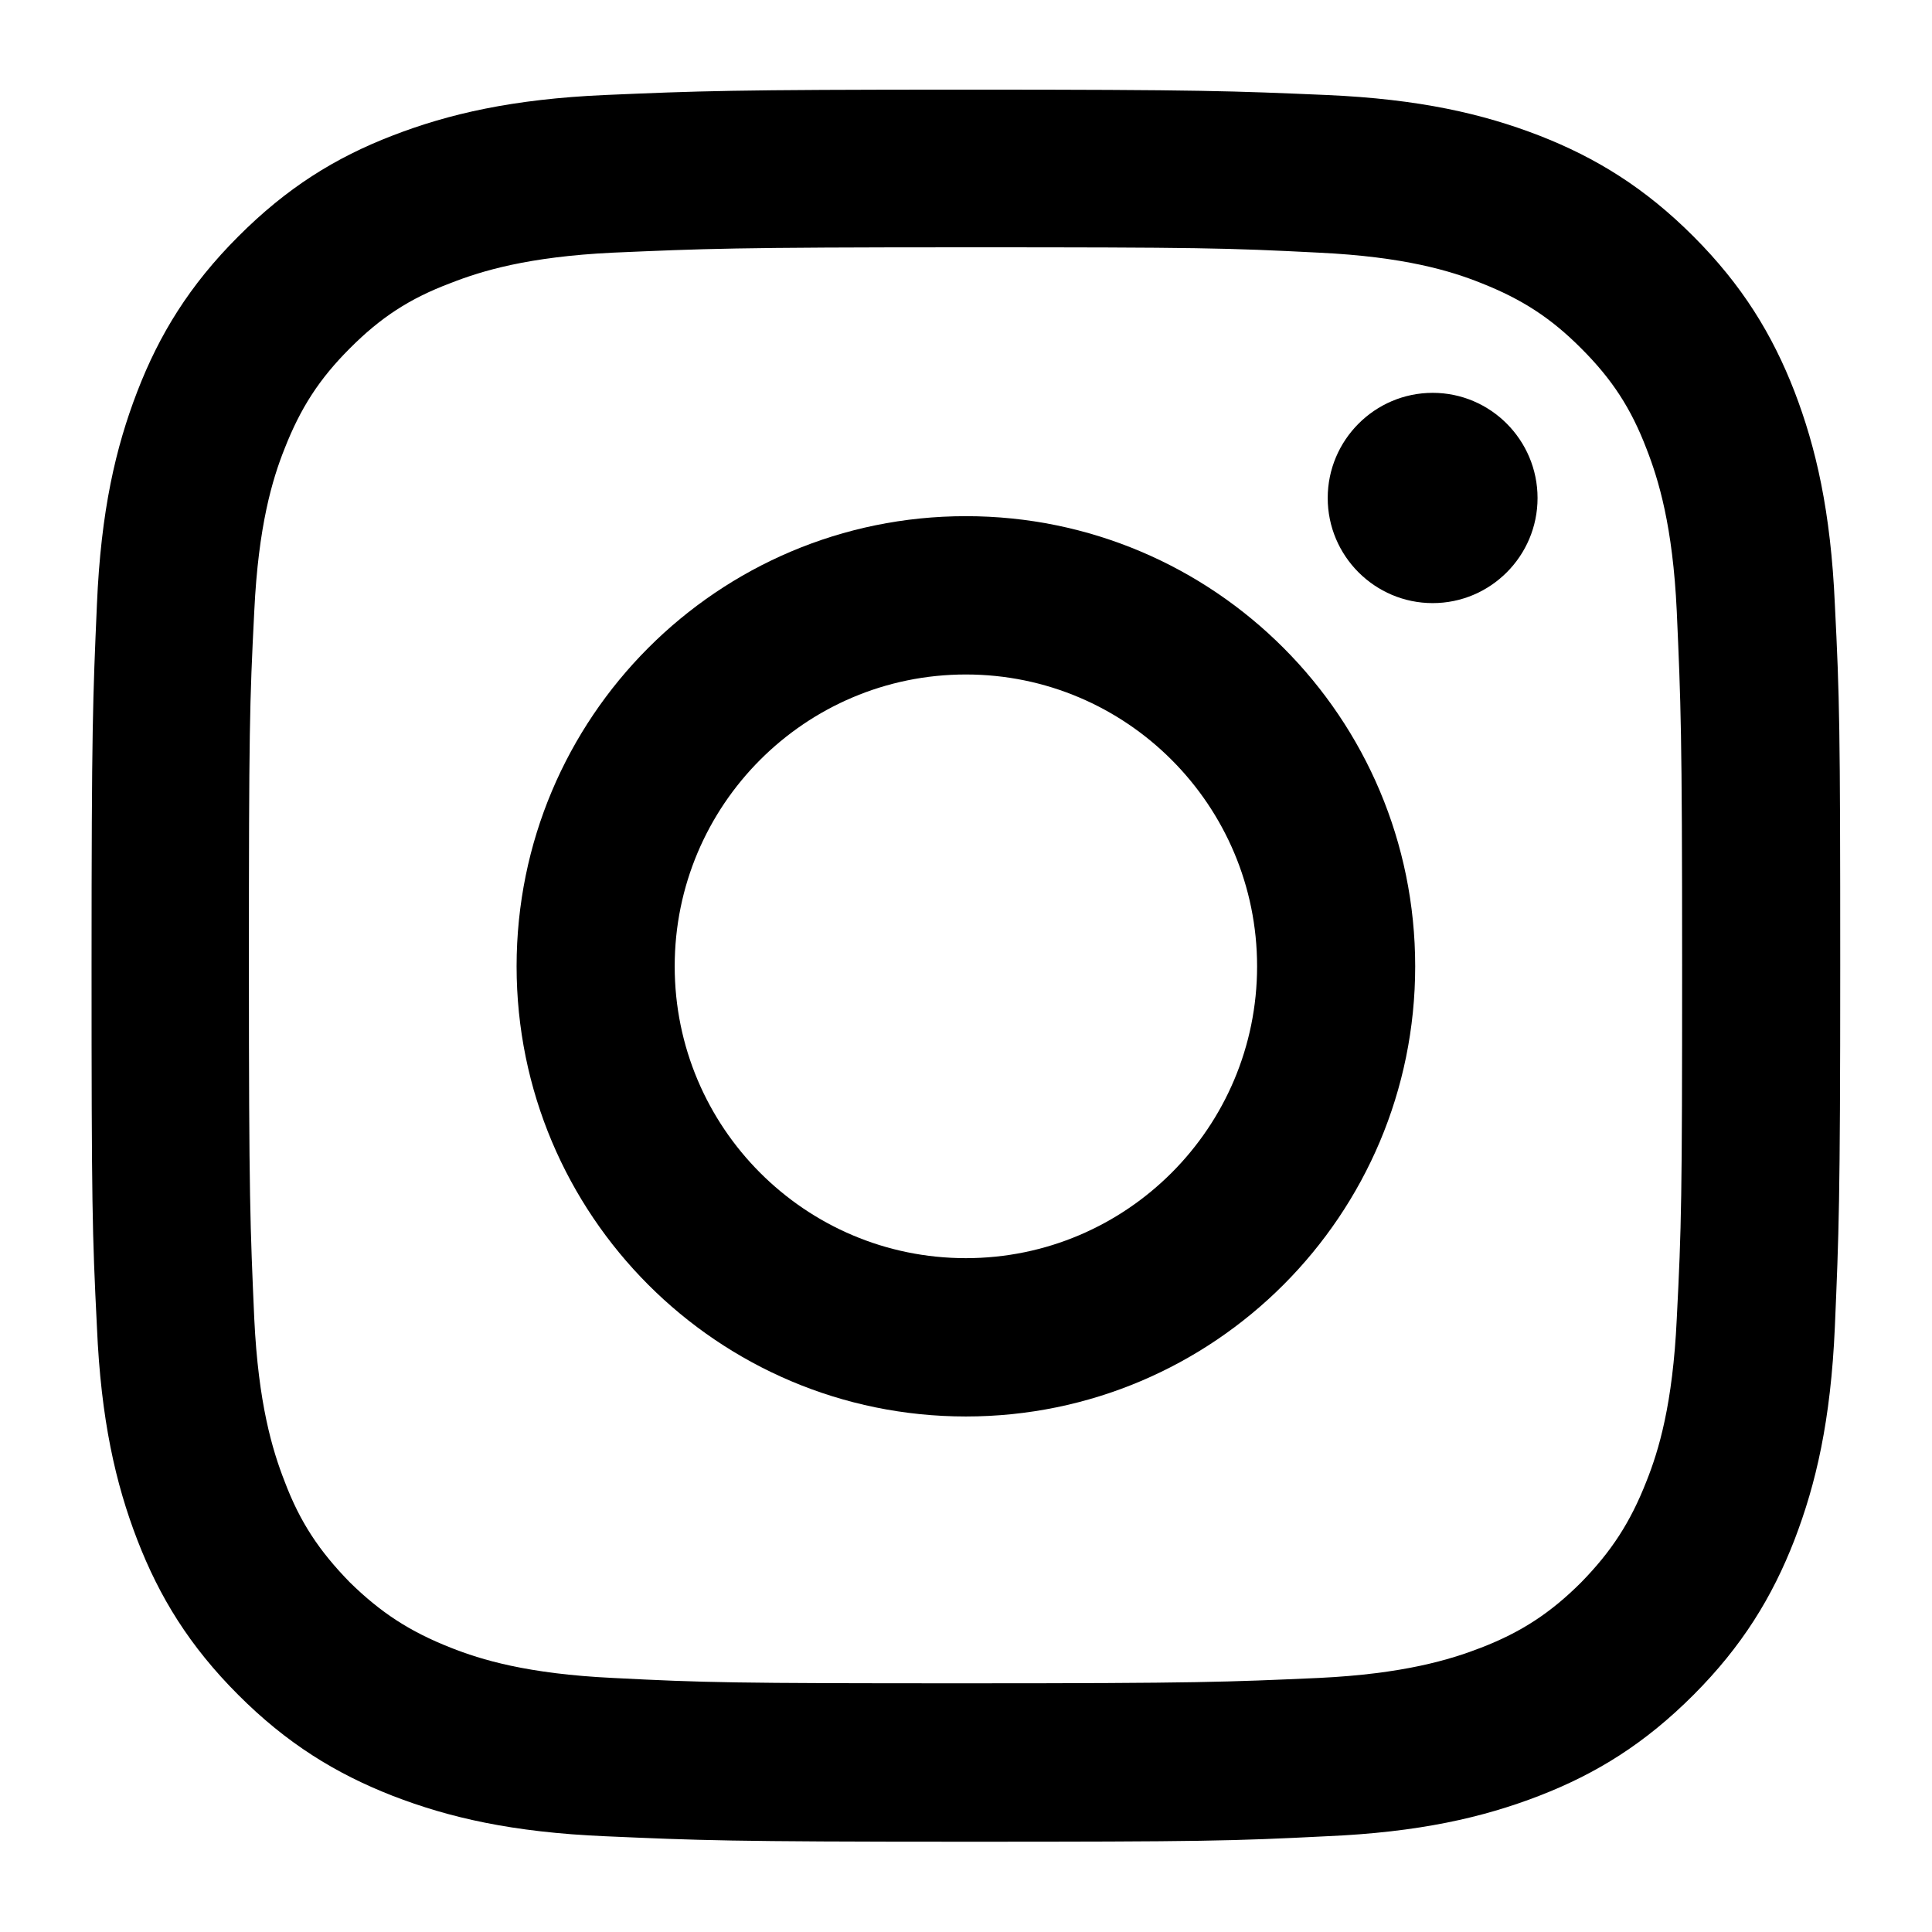
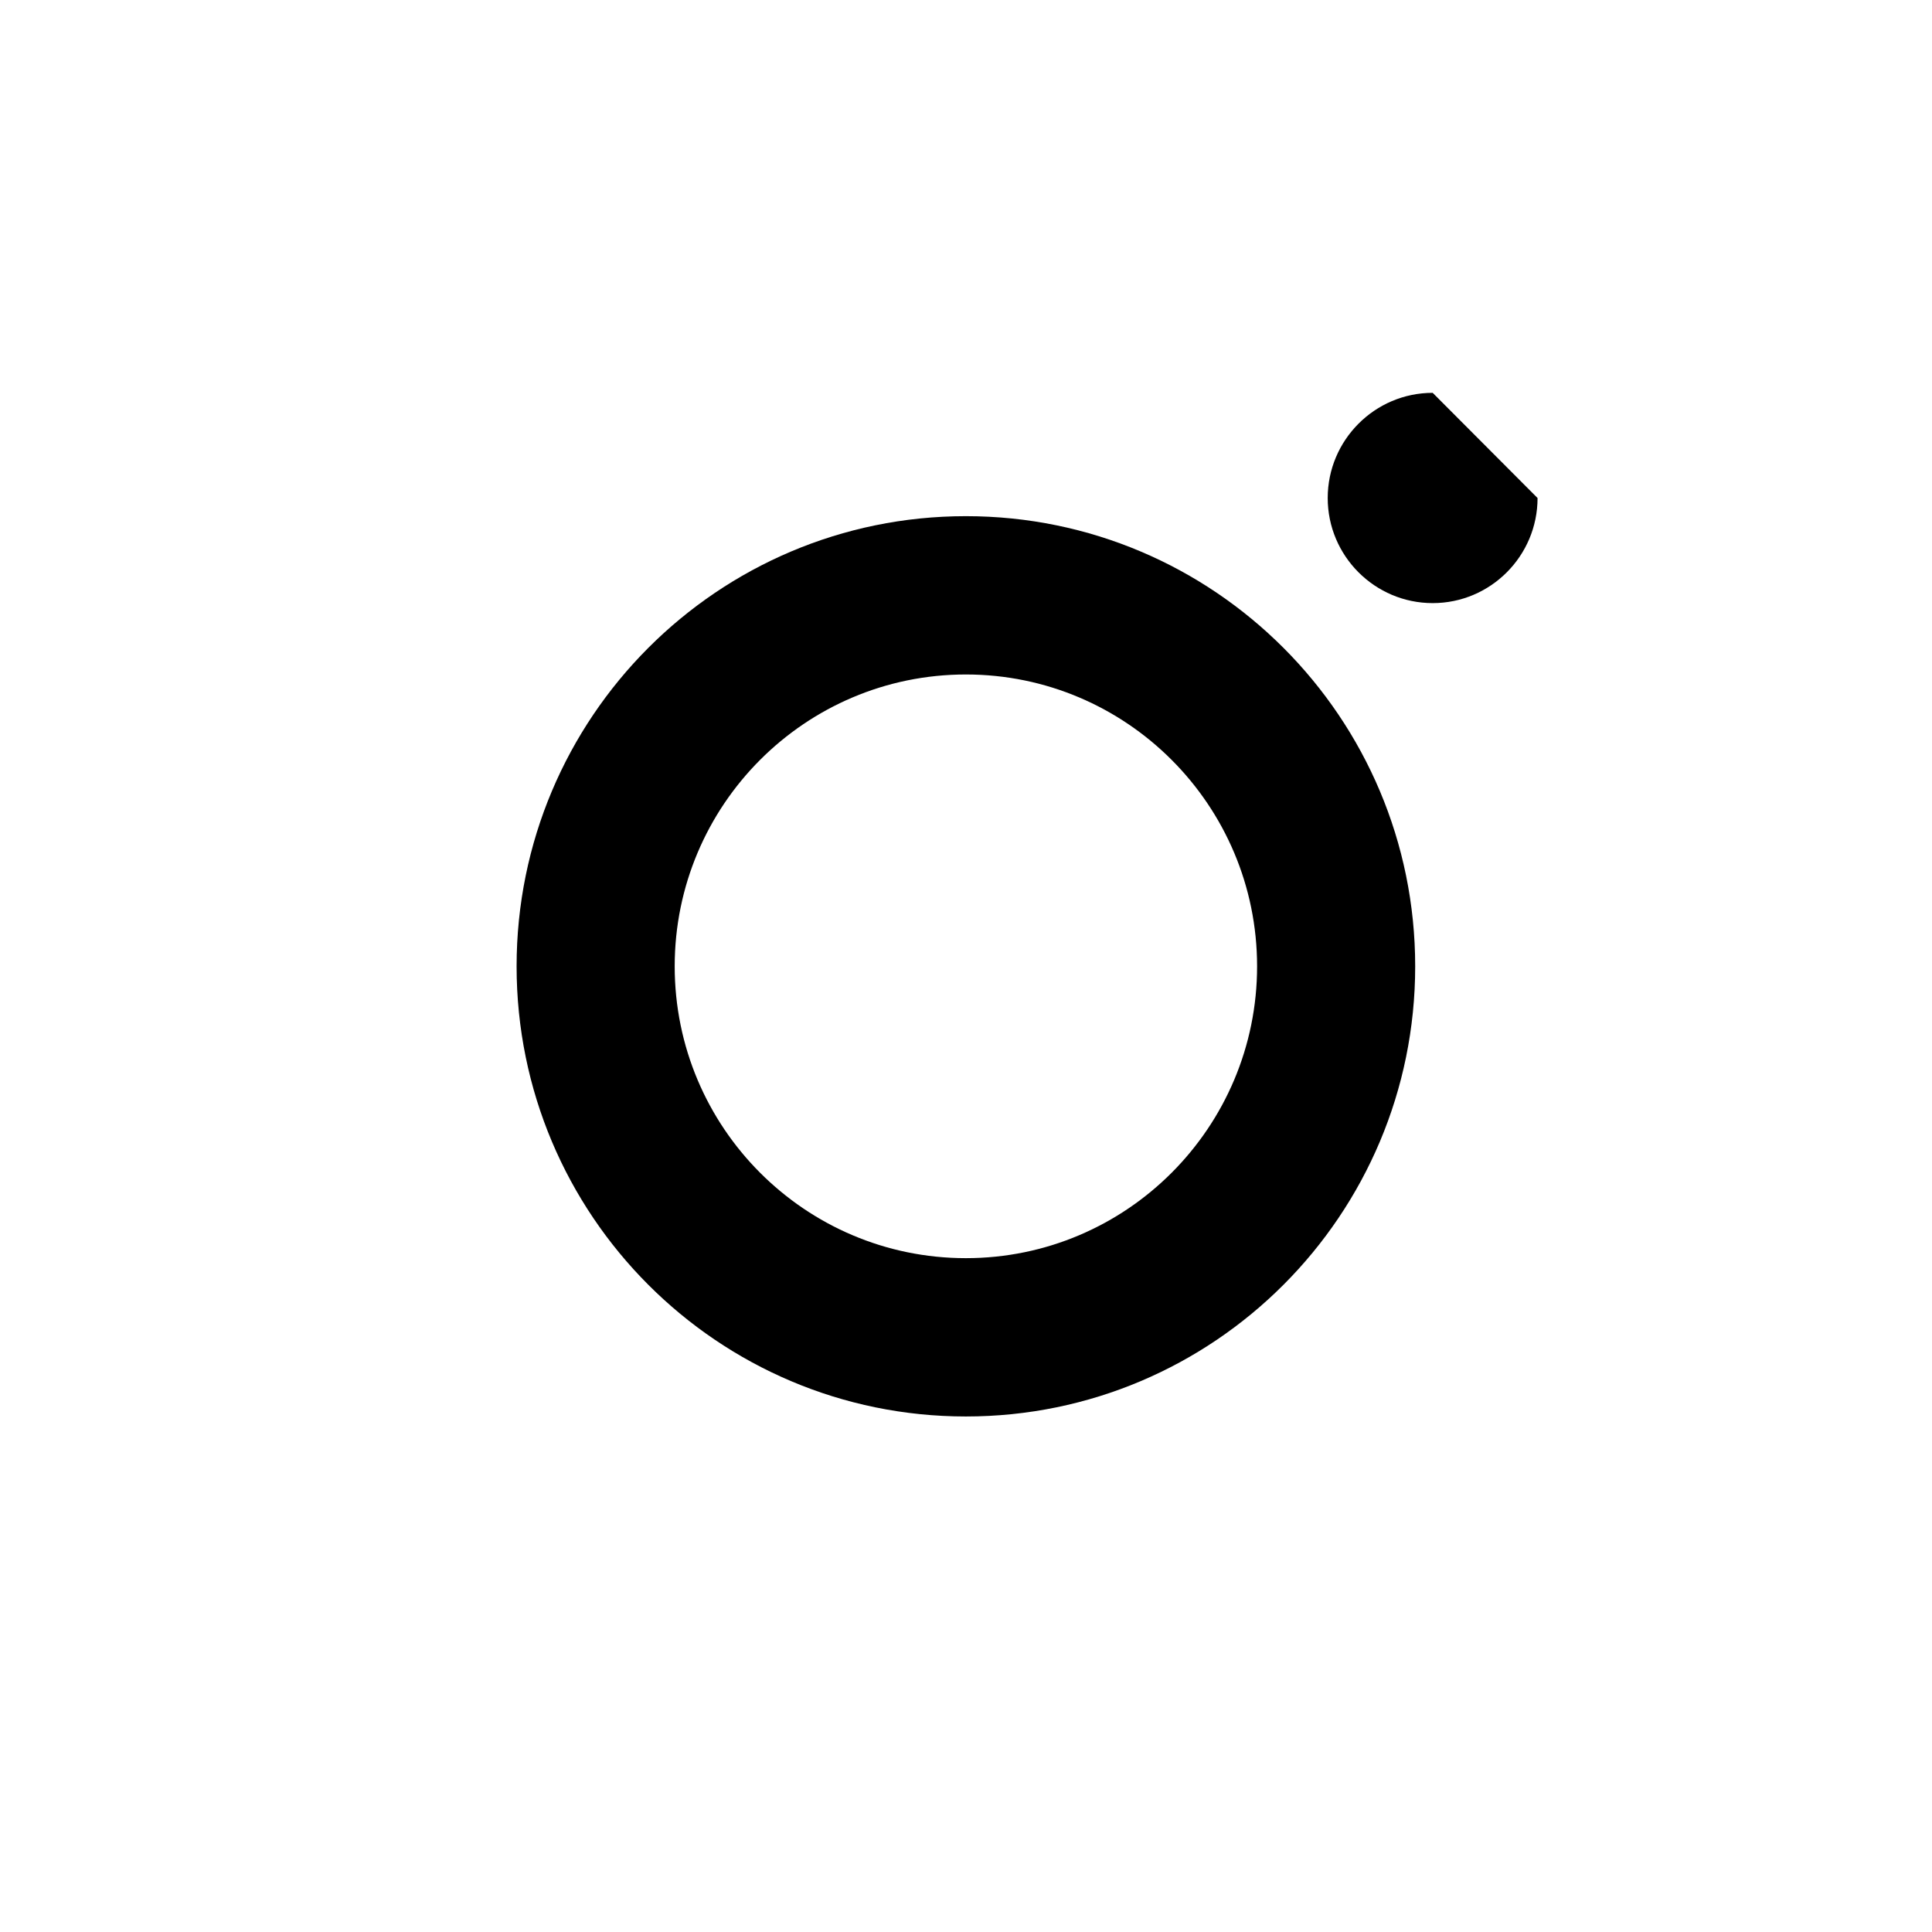
<svg xmlns="http://www.w3.org/2000/svg" width="18" height="18" viewBox="0 0 18 18" fill="none">
-   <path d="M8.999 2.304C11.173 2.304 11.43 2.31 12.288 2.354C13.084 2.392 13.517 2.524 13.799 2.637C14.181 2.788 14.45 2.963 14.732 3.246C15.021 3.535 15.196 3.805 15.34 4.181C15.453 4.47 15.585 4.903 15.622 5.694C15.66 6.555 15.672 6.812 15.672 8.991C15.672 11.169 15.666 11.427 15.622 12.287C15.585 13.084 15.453 13.517 15.34 13.8C15.19 14.183 15.014 14.453 14.732 14.742C14.45 15.024 14.175 15.206 13.799 15.351C13.51 15.463 13.078 15.595 12.288 15.633C11.43 15.671 11.173 15.683 8.999 15.683C6.824 15.683 6.567 15.677 5.709 15.633C4.913 15.595 4.481 15.463 4.199 15.351C3.816 15.2 3.547 15.024 3.259 14.742C2.977 14.453 2.795 14.183 2.651 13.8C2.538 13.511 2.407 13.078 2.369 12.287C2.331 11.427 2.319 11.169 2.319 8.991C2.319 6.812 2.325 6.555 2.369 5.694C2.407 4.897 2.538 4.464 2.651 4.181C2.801 3.798 2.977 3.528 3.259 3.246C3.547 2.957 3.816 2.781 4.199 2.637C4.487 2.524 4.919 2.392 5.709 2.354C6.567 2.317 6.824 2.304 8.999 2.304ZM8.999 0.835C6.787 0.835 6.511 0.848 5.64 0.885C4.775 0.923 4.18 1.061 3.66 1.262C3.121 1.469 2.67 1.752 2.219 2.204C1.767 2.656 1.485 3.114 1.279 3.648C1.078 4.169 0.94 4.759 0.903 5.632C0.865 6.504 0.853 6.781 0.853 8.997C0.853 11.213 0.859 11.489 0.903 12.362C0.94 13.228 1.078 13.825 1.279 14.346C1.485 14.88 1.767 15.338 2.219 15.79C2.67 16.242 3.127 16.524 3.66 16.732C4.18 16.933 4.769 17.071 5.64 17.108C6.511 17.146 6.787 17.159 8.999 17.159C11.211 17.159 11.486 17.152 12.357 17.108C13.222 17.071 13.817 16.933 14.338 16.732C14.876 16.524 15.328 16.242 15.779 15.79C16.23 15.338 16.512 14.88 16.719 14.346C16.919 13.825 17.057 13.235 17.095 12.362C17.132 11.489 17.145 11.213 17.145 8.997C17.145 6.781 17.139 6.504 17.095 5.632C17.057 4.765 16.919 4.169 16.719 3.648C16.512 3.114 16.23 2.656 15.779 2.204C15.328 1.752 14.87 1.469 14.338 1.262C13.817 1.061 13.228 0.923 12.357 0.885C11.486 0.848 11.211 0.835 8.999 0.835Z" fill="#000000" />
  <path d="M8.999 4.809C6.687 4.809 4.813 6.686 4.813 9.003C4.813 11.32 6.687 13.197 8.999 13.197C11.311 13.197 13.185 11.32 13.185 9.003C13.185 6.686 11.311 4.809 8.999 4.809ZM8.999 11.722C7.501 11.722 6.286 10.504 6.286 9.003C6.286 7.502 7.501 6.284 8.999 6.284C10.496 6.284 11.712 7.502 11.712 9.003C11.712 10.504 10.496 11.722 8.999 11.722Z" fill="#000000" />
-   <path d="M14.325 4.64C14.325 5.18 13.887 5.619 13.348 5.619C12.809 5.619 12.37 5.18 12.37 4.64C12.37 4.1 12.809 3.66 13.348 3.66C13.887 3.66 14.325 4.1 14.325 4.64Z" fill="#000000" />
+   <path d="M14.325 4.64C14.325 5.18 13.887 5.619 13.348 5.619C12.809 5.619 12.37 5.18 12.37 4.64C12.37 4.1 12.809 3.66 13.348 3.66Z" fill="#000000" />
</svg>